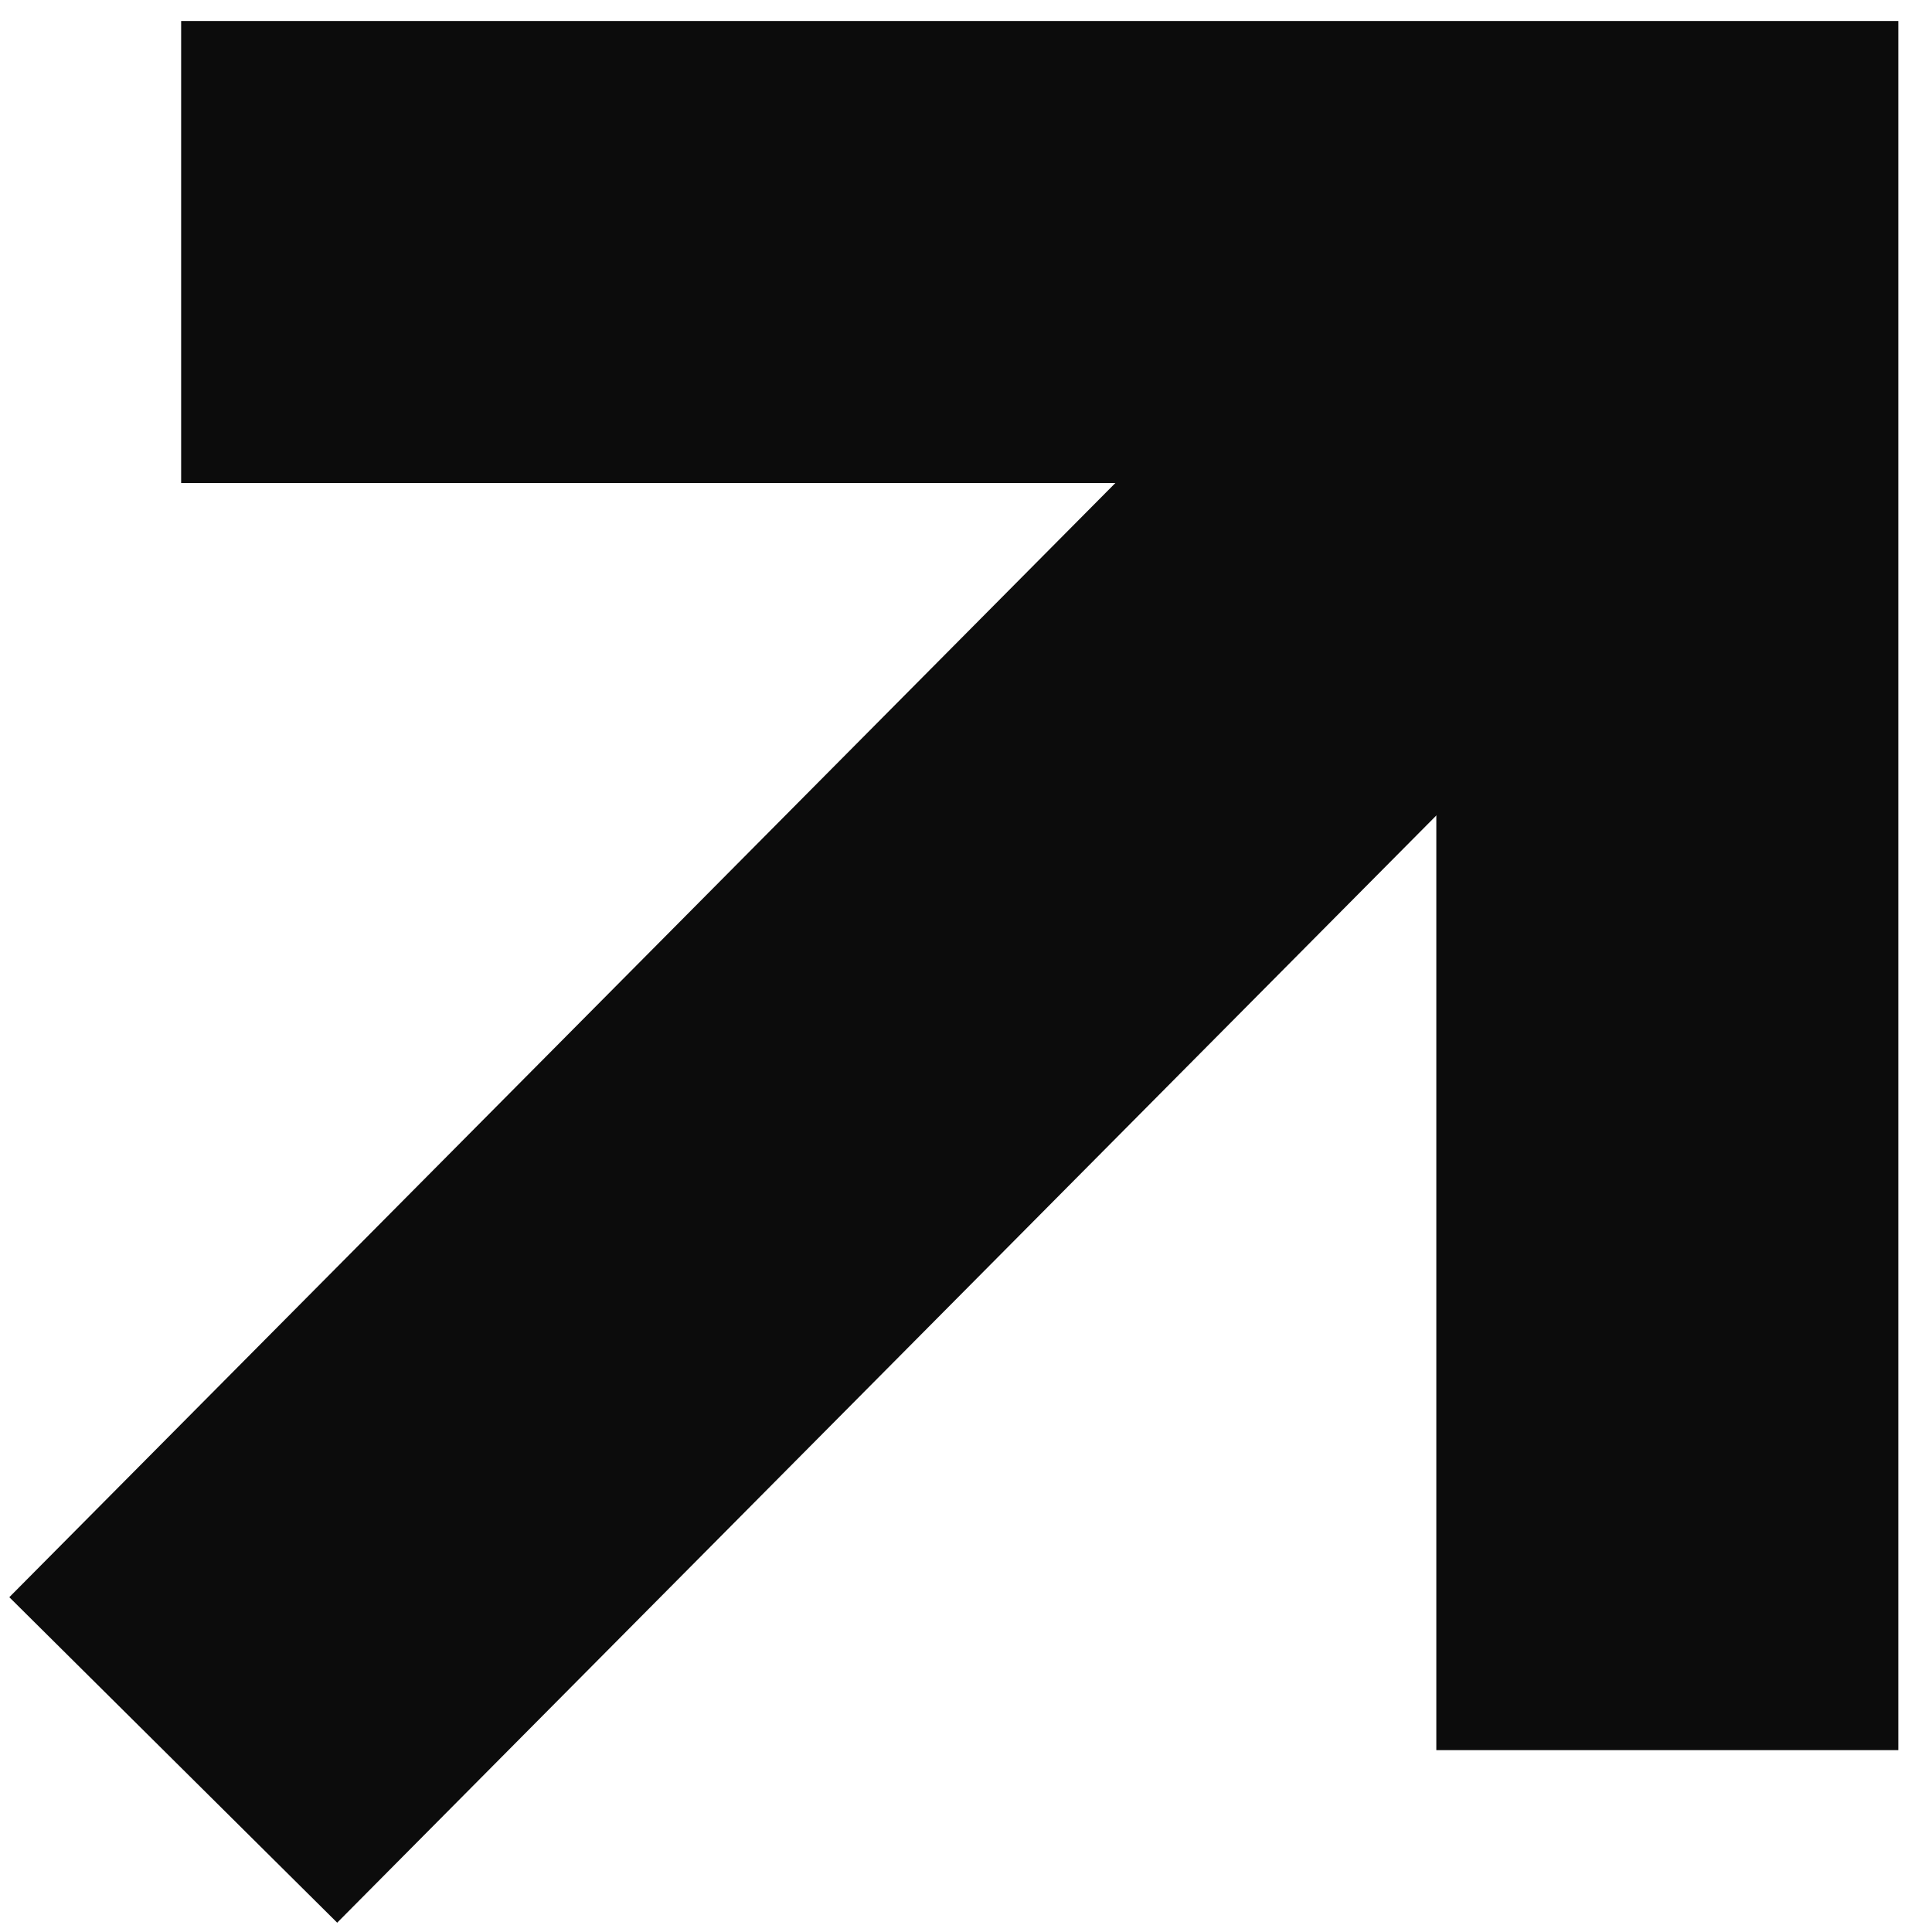
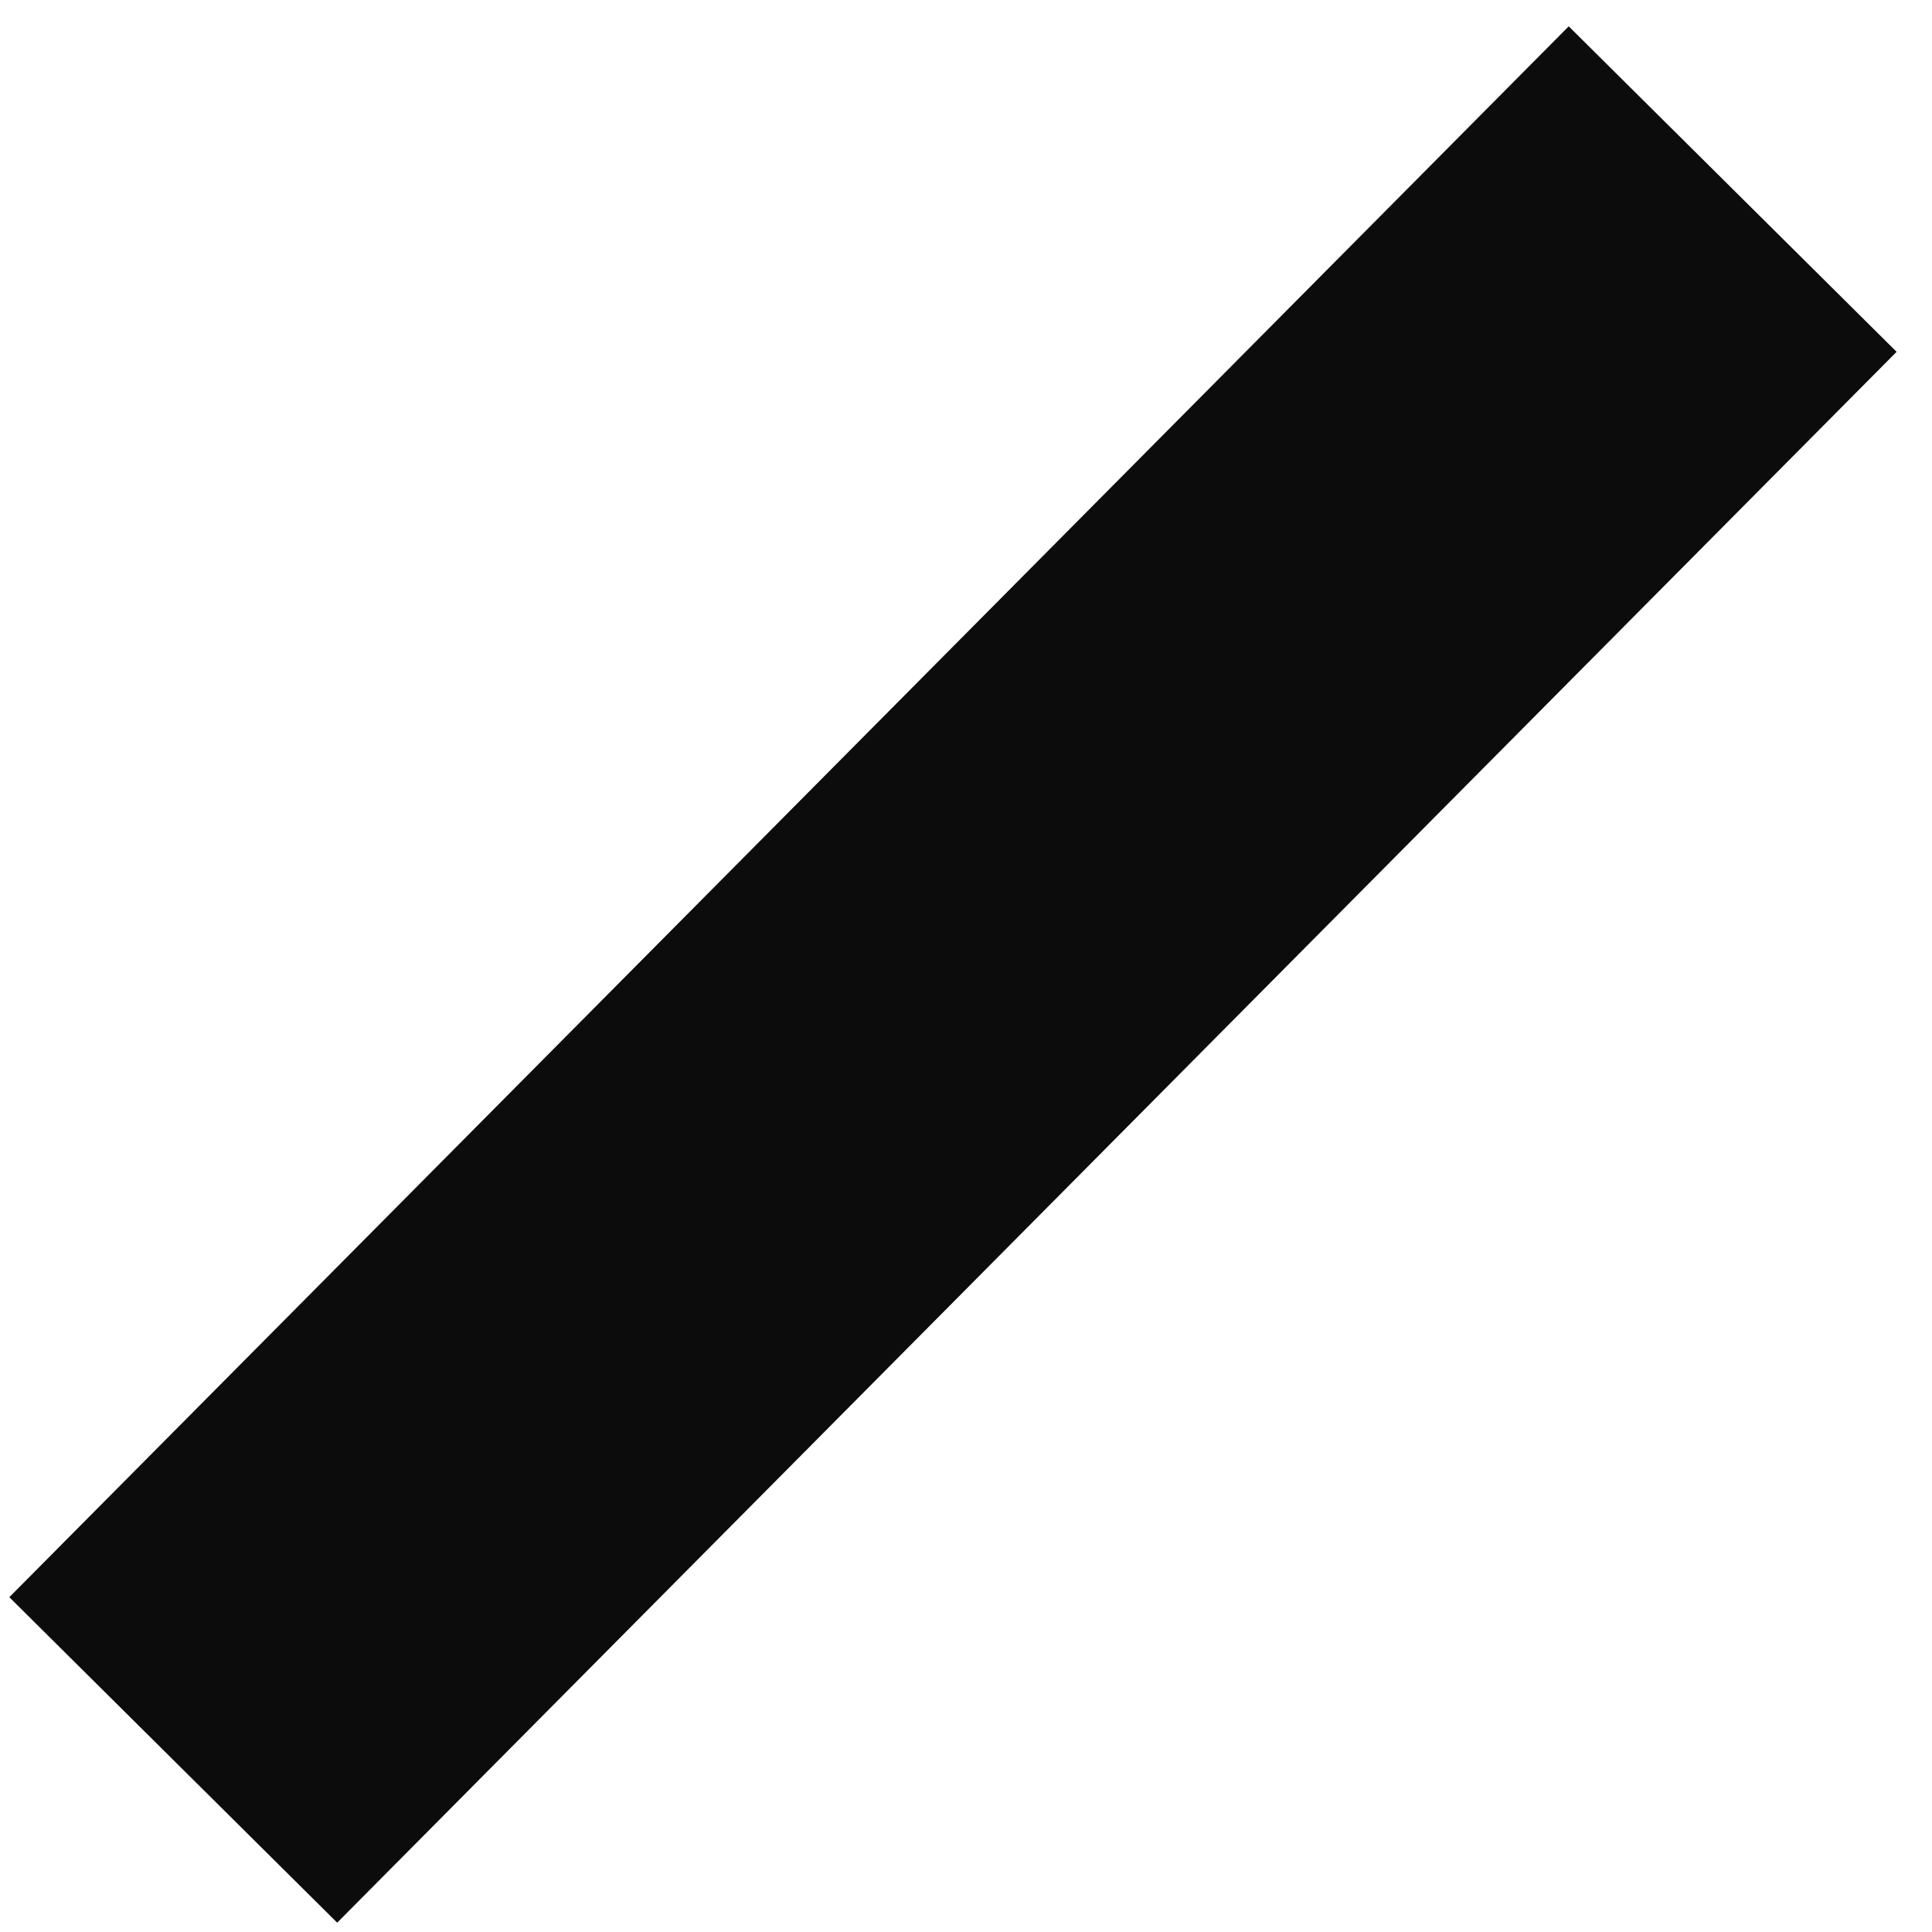
<svg xmlns="http://www.w3.org/2000/svg" width="46" height="46" viewBox="0 0 46 46" fill="none">
  <path d="M8 38L37.379 8.405" stroke="#0C0C0C" stroke-width="11" stroke-linecap="square" />
-   <path d="M39.698 36.17V6H9.813" stroke="#0C0C0C" stroke-width="11" stroke-linecap="square" />
</svg>